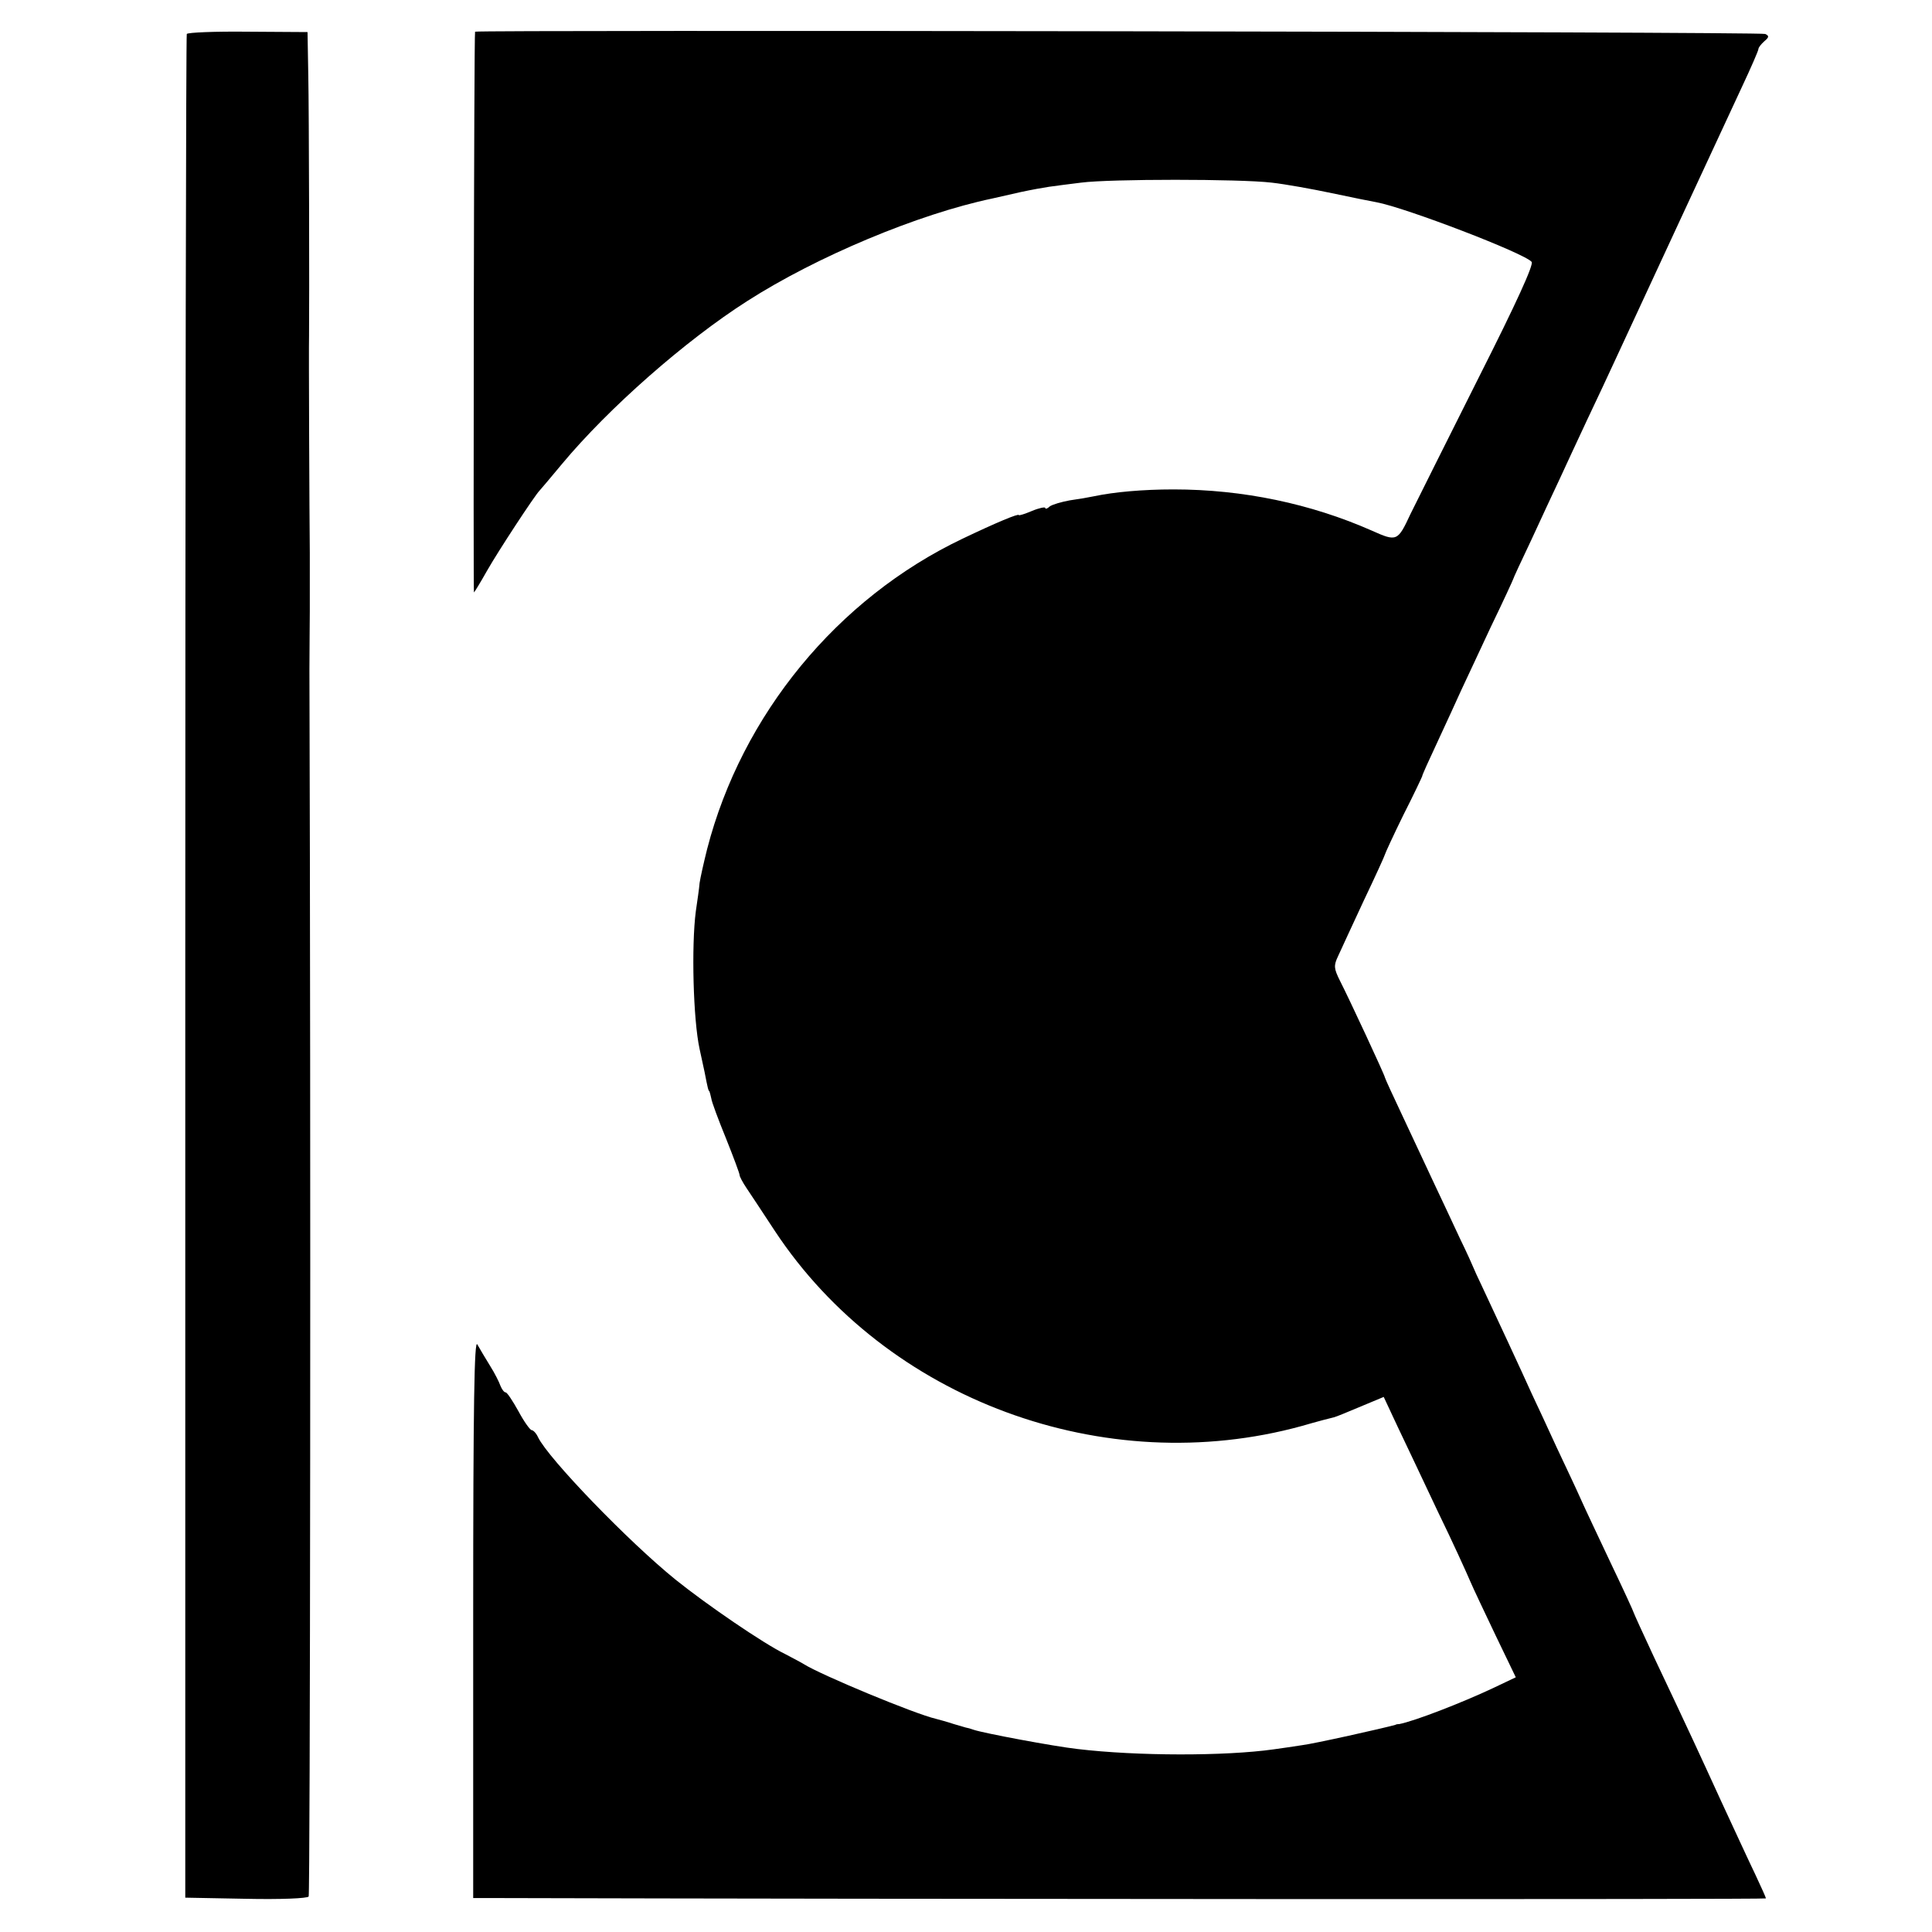
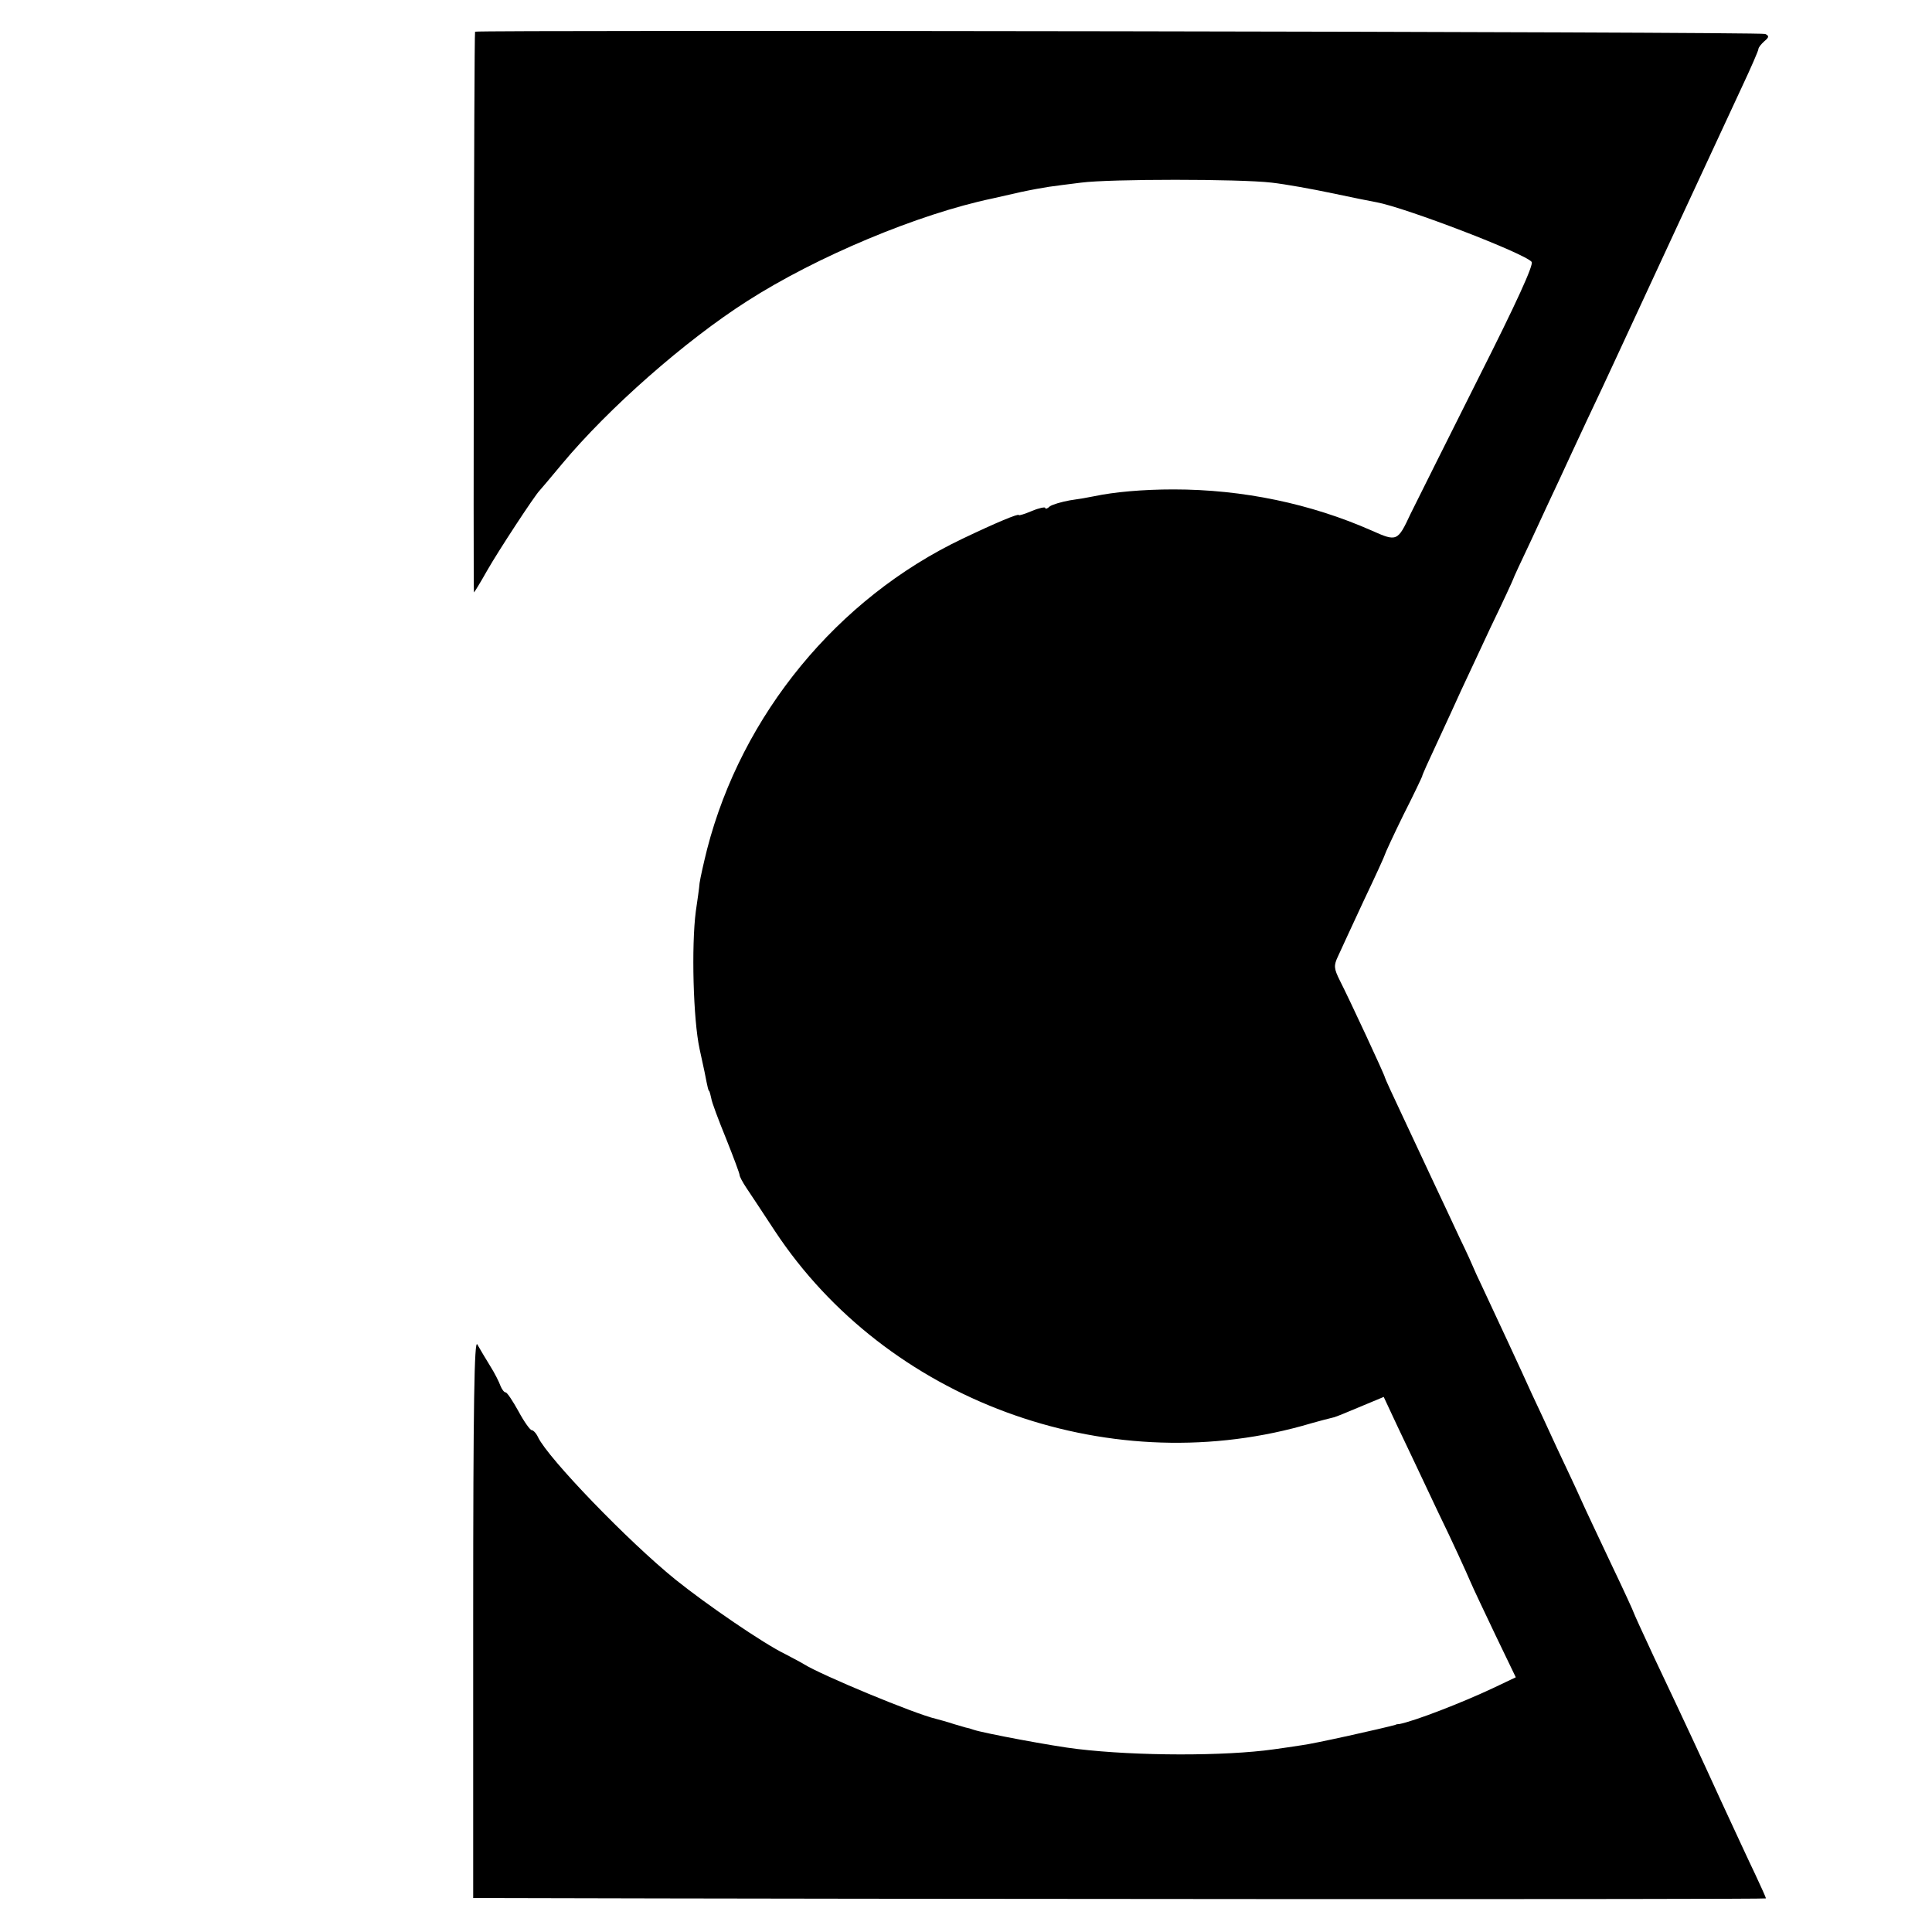
<svg xmlns="http://www.w3.org/2000/svg" version="1.0" width="512pt" height="512pt" viewBox="0 0 512 512" preserveAspectRatio="xMidYMid meet">
  <g transform="translate(0,512) scale(0.1,-0.1)" fill="#000000" stroke="none">
-     <path d="M495 5030 c-2 -3 -4 -1116 -4 -2473 l0 -2466 160 -3 c93 -2 163 1 167 6 4 7 6 2005 2 3251 0 55 1 125 1 155 0 30 0 100 0 155 -1 92 -3 541 -2 575 1 82 0 601 -2 690 l-2 115 -158 1 c-87 1 -159 -2 -162 -6z" />
    <path d="M1259 5036 c-3 -2 -5 -1486 -3 -1486 1 0 17 26 35 58 29 51 126 199 139 212 3 3 29 34 59 70 124 149 328 328 491 432 184 118 454 231 650 272 14 3 48 11 75 17 28 6 61 12 75 14 14 2 52 7 85 11 77 10 420 10 505 0 36 -4 108 -17 160 -28 52 -11 106 -22 118 -24 76 -14 392 -135 411 -158 6 -7 -40 -108 -140 -306 -81 -162 -163 -325 -181 -362 -34 -73 -36 -74 -103 -44 -161 71 -341 109 -525 109 -82 0 -158 -7 -210 -18 -14 -3 -43 -8 -65 -11 -22 -4 -46 -11 -53 -16 -6 -6 -12 -8 -12 -4 0 3 -16 0 -35 -8 -19 -8 -35 -13 -35 -11 0 5 -60 -20 -150 -63 -331 -158 -584 -466 -676 -822 -9 -36 -18 -76 -20 -90 -1 -14 -6 -47 -10 -75 -12 -92 -7 -287 10 -365 3 -14 9 -41 13 -60 9 -46 10 -50 13 -52 1 -2 3 -10 5 -19 1 -9 19 -57 39 -106 20 -50 36 -93 36 -97 0 -4 8 -19 18 -34 10 -15 44 -66 76 -115 295 -446 872 -660 1396 -516 41 12 80 22 85 23 10 3 22 8 96 39 l36 15 36 -77 c20 -42 68 -143 107 -226 40 -82 78 -166 86 -185 8 -19 39 -84 68 -145 l53 -110 -61 -29 c-83 -39 -207 -87 -248 -95 -5 0 -9 -1 -10 -2 -32 -9 -215 -50 -248 -54 -19 -3 -53 -8 -75 -11 -128 -18 -361 -18 -520 1 -62 7 -249 42 -275 51 -8 3 -16 5 -17 5 -2 0 -17 5 -35 10 -18 6 -40 12 -48 14 -56 13 -304 116 -350 145 -8 5 -31 17 -50 27 -56 27 -208 131 -290 197 -126 102 -337 321 -364 377 -5 11 -13 19 -17 19 -4 0 -20 22 -35 50 -15 27 -30 50 -34 50 -4 0 -10 8 -14 18 -3 9 -15 33 -27 52 -12 19 -27 45 -34 57 -8 16 -11 -154 -11 -723 l0 -744 41 0 c1095 -3 3385 -4 3385 -1 0 2 -13 31 -29 65 -16 33 -56 120 -89 191 -60 131 -81 177 -179 384 -29 62 -53 115 -53 116 0 2 -27 61 -61 132 -33 70 -70 148 -81 173 -11 25 -40 86 -63 135 -23 50 -52 113 -65 140 -26 58 -101 219 -132 285 -12 25 -22 47 -23 50 -1 3 -17 39 -37 80 -19 41 -50 107 -68 145 -18 39 -55 117 -81 173 -27 57 -49 105 -49 107 0 5 -94 207 -119 256 -16 32 -17 40 -5 65 7 16 38 82 68 147 31 65 56 120 56 122 0 2 22 50 49 105 28 55 50 102 50 103 -1 1 18 43 41 92 23 50 51 110 62 135 12 25 47 101 79 169 33 68 59 125 59 126 0 2 22 49 49 106 26 57 60 129 74 159 14 30 46 100 72 155 26 55 60 127 75 160 47 102 290 625 336 724 24 51 44 97 44 101 0 4 7 13 16 21 12 10 13 14 2 19 -10 6 -3412 11 -3419 6z" />
  </g>
</svg>